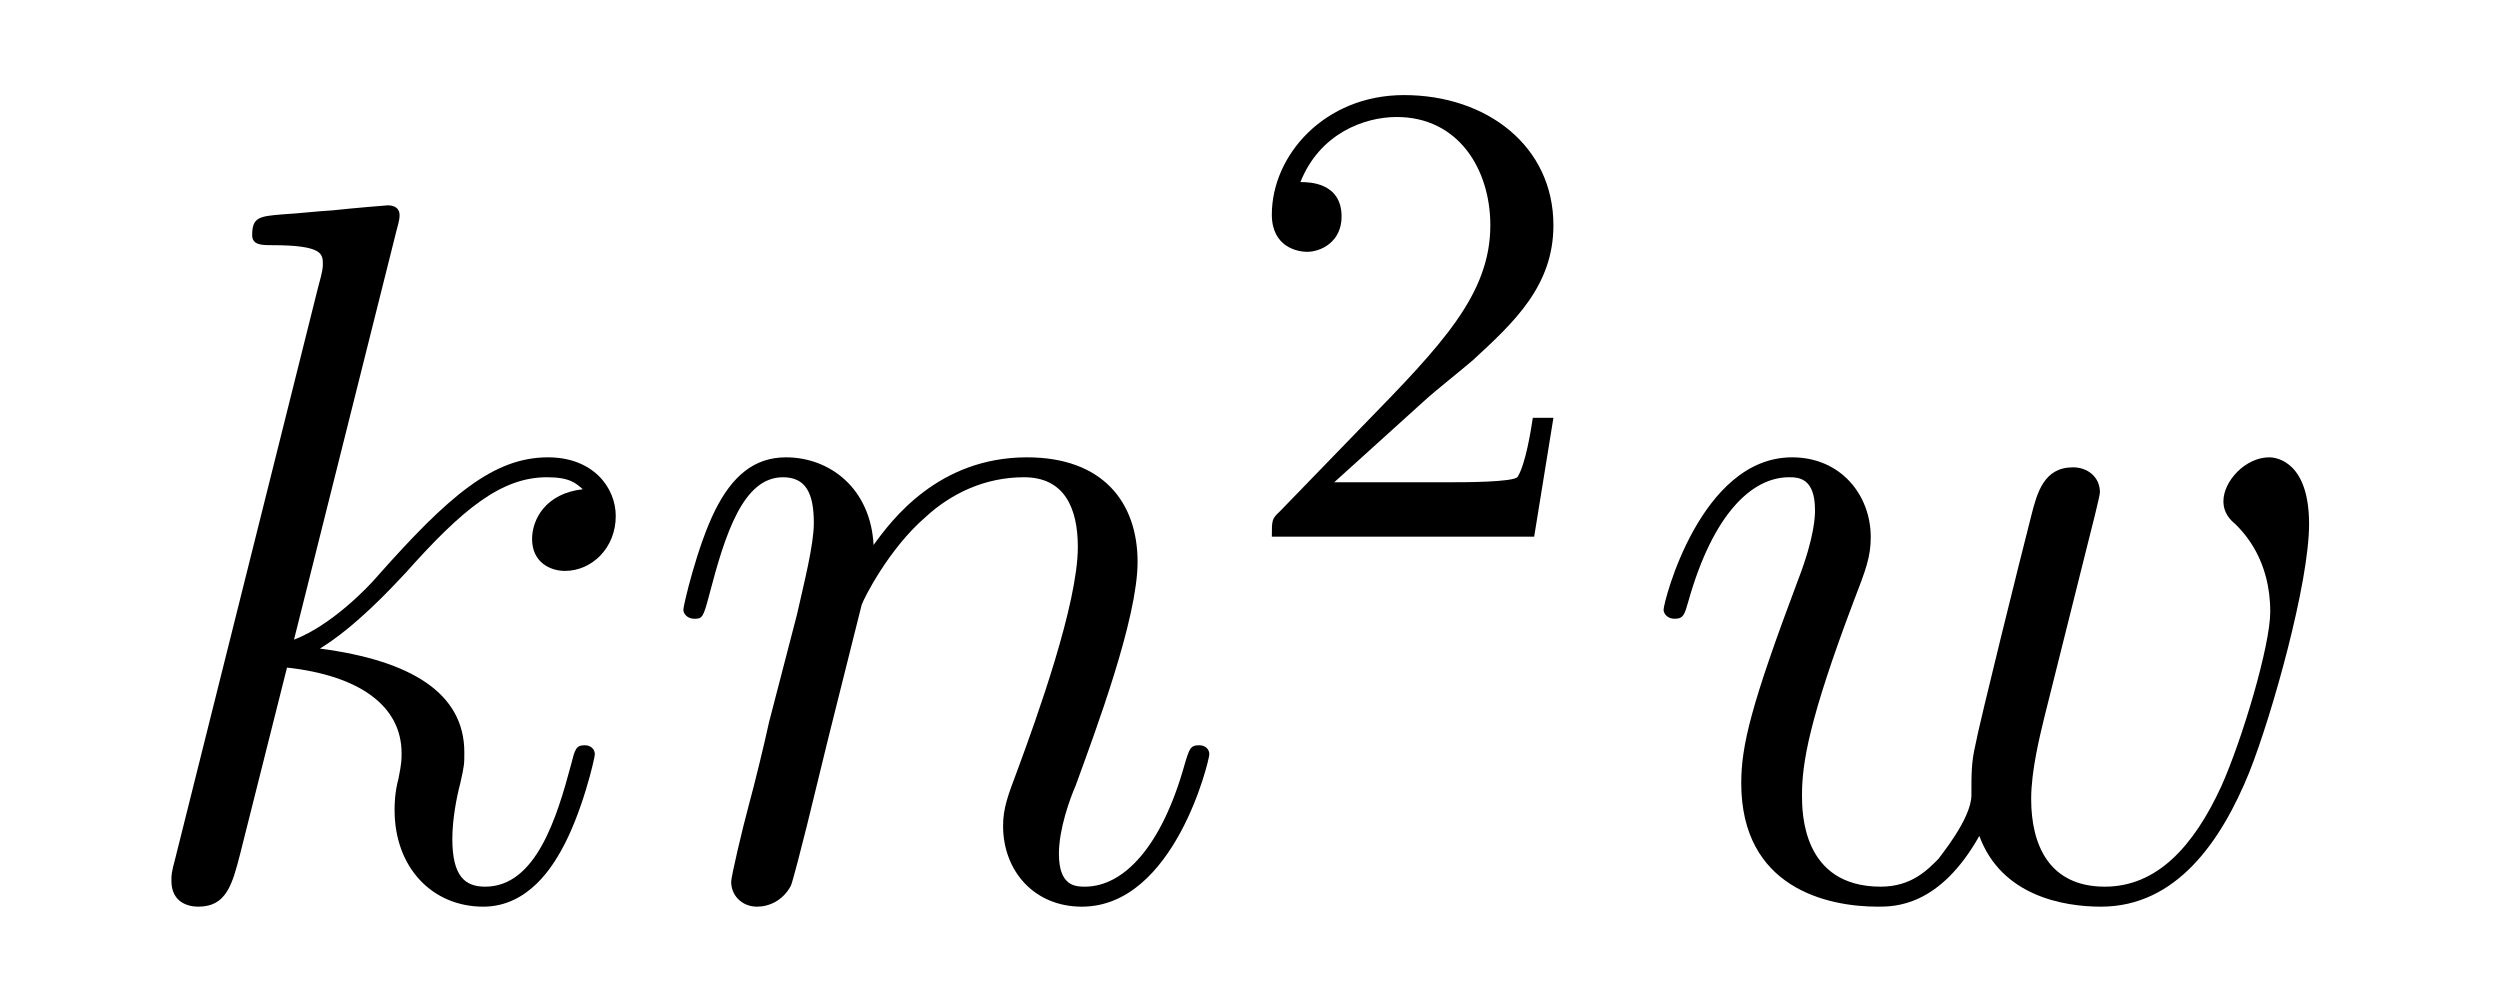
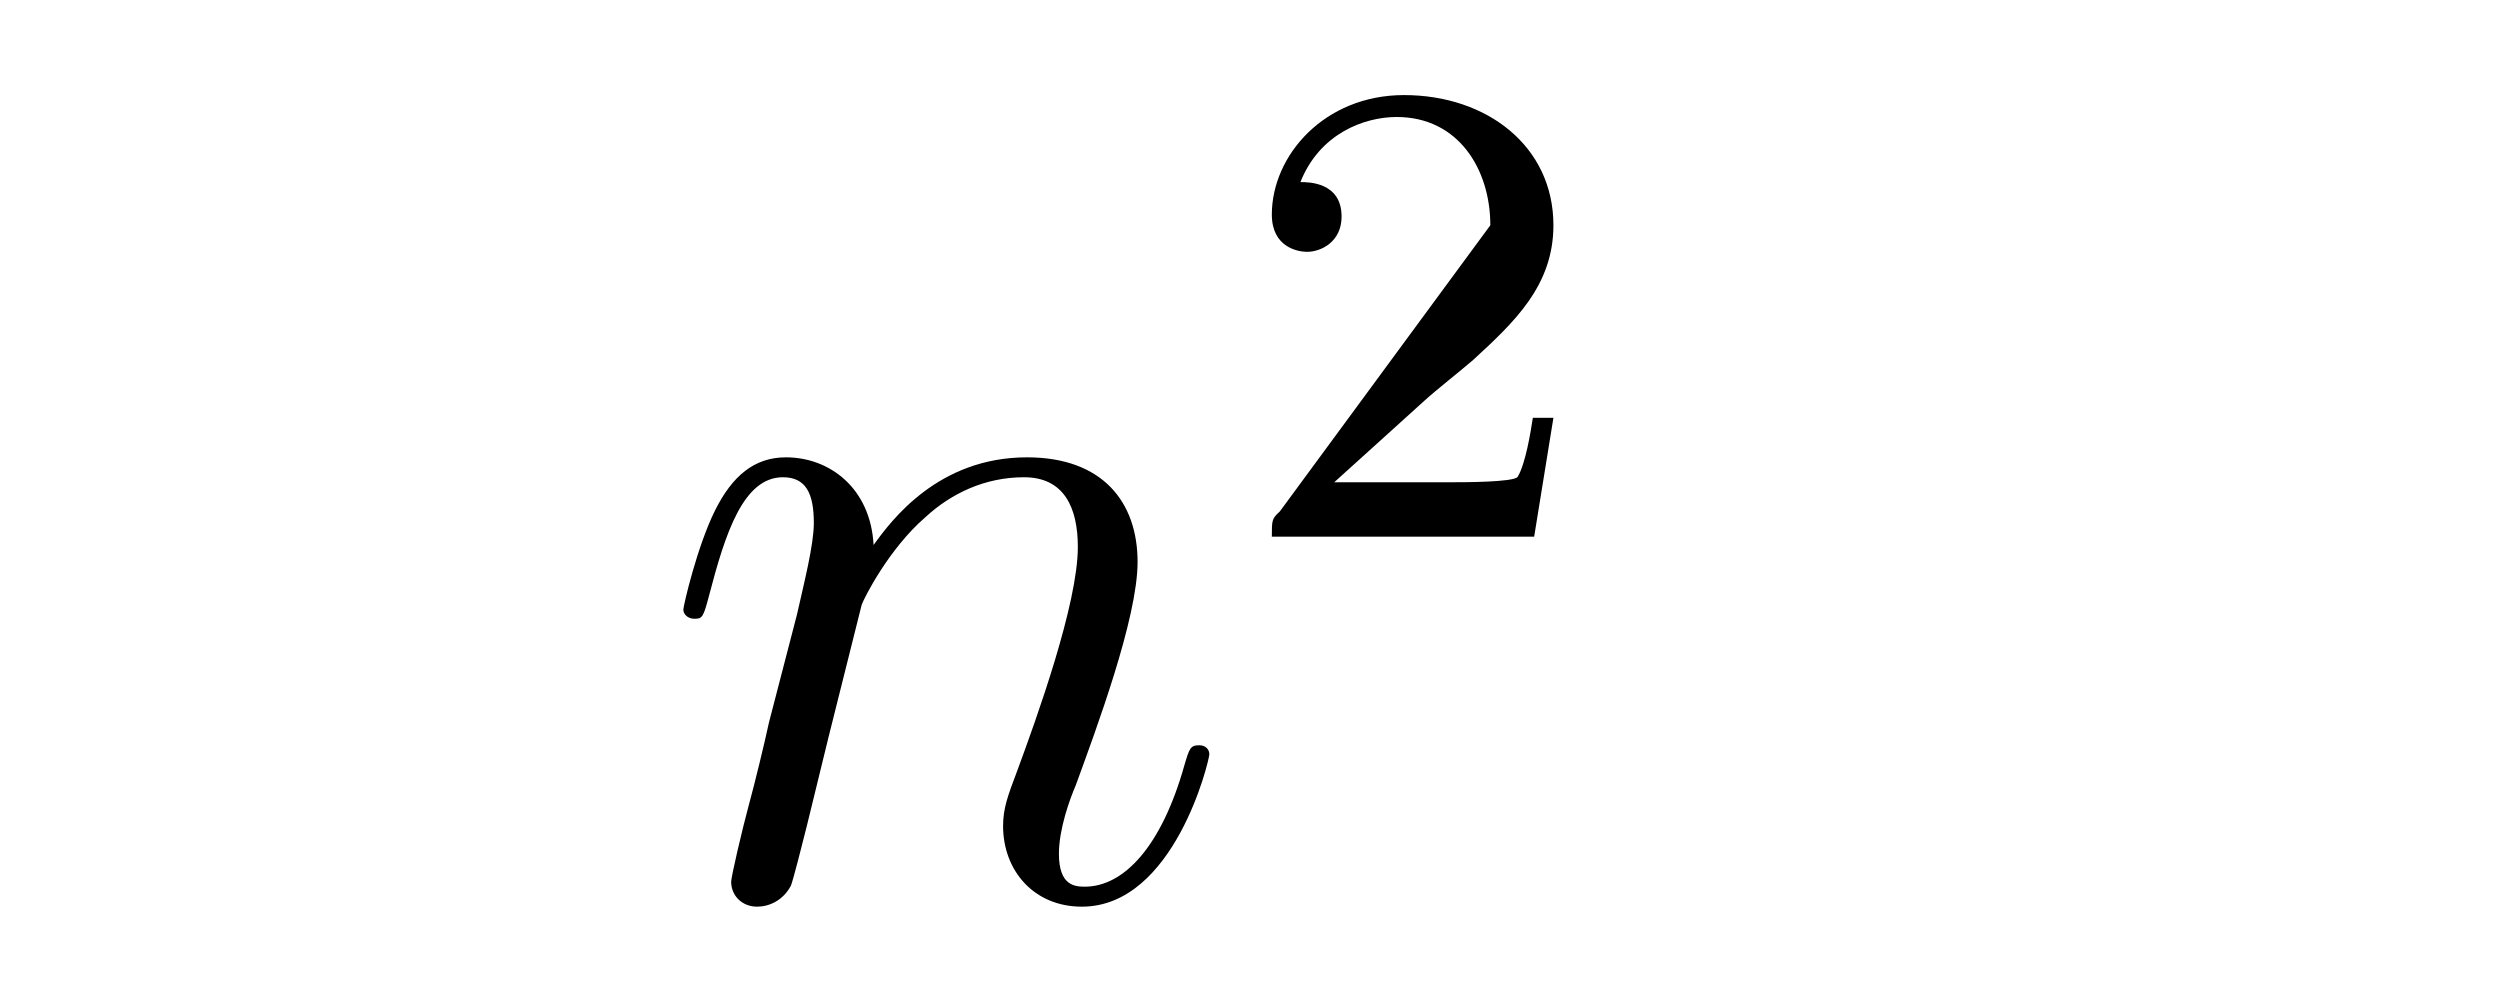
<svg xmlns="http://www.w3.org/2000/svg" height="12pt" version="1.1" viewBox="0 -12 30 12" width="30pt">
  <g id="page1">
    <g transform="matrix(1 0 0 1 -127 653)">
-       <path d="M131.759 -662.237C131.771 -662.285 131.795 -662.357 131.795 -662.417C131.795 -662.536 131.675 -662.536 131.652 -662.536C131.64 -662.536 131.209 -662.5 130.994 -662.476C130.791 -662.464 130.612 -662.441 130.396 -662.428C130.109 -662.405 130.026 -662.393 130.026 -662.178C130.026 -662.058 130.145 -662.058 130.265 -662.058C130.874 -662.058 130.874 -661.95 130.874 -661.831C130.874 -661.783 130.874 -661.759 130.815 -661.544L129.105 -654.706C129.057 -654.527 129.057 -654.503 129.057 -654.431C129.057 -654.168 129.261 -654.12 129.38 -654.12C129.715 -654.12 129.787 -654.383 129.882 -654.754L130.444 -656.989C131.305 -656.894 131.819 -656.535 131.819 -655.961C131.819 -655.89 131.819 -655.842 131.783 -655.662C131.735 -655.483 131.735 -655.34 131.735 -655.28C131.735 -654.587 132.189 -654.12 132.799 -654.12C133.349 -654.12 133.636 -654.622 133.732 -654.79C133.983 -655.232 134.138 -655.902 134.138 -655.949C134.138 -656.009 134.09 -656.057 134.018 -656.057C133.911 -656.057 133.899 -656.009 133.851 -655.818C133.684 -655.196 133.433 -654.36 132.823 -654.36C132.584 -654.36 132.428 -654.479 132.428 -654.933C132.428 -655.16 132.476 -655.423 132.524 -655.603C132.572 -655.818 132.572 -655.83 132.572 -655.973C132.572 -656.679 131.938 -657.073 130.839 -657.217C131.269 -657.48 131.699 -657.946 131.867 -658.125C132.548 -658.89 133.014 -659.273 133.564 -659.273C133.839 -659.273 133.911 -659.201 133.994 -659.129C133.552 -659.081 133.385 -658.771 133.385 -658.532C133.385 -658.245 133.612 -658.149 133.779 -658.149C134.102 -658.149 134.389 -658.424 134.389 -658.807C134.389 -659.153 134.114 -659.512 133.576 -659.512C132.919 -659.512 132.381 -659.046 131.532 -658.089C131.412 -657.946 130.97 -657.492 130.528 -657.324L131.759 -662.237Z" fill-rule="evenodd" />
      <path d="M137.34 -657.742C137.364 -657.814 137.663 -658.412 138.105 -658.794C138.416 -659.081 138.822 -659.273 139.288 -659.273C139.766 -659.273 139.934 -658.914 139.934 -658.436C139.934 -657.754 139.444 -656.392 139.205 -655.746C139.097 -655.459 139.037 -655.304 139.037 -655.089C139.037 -654.551 139.408 -654.12 139.982 -654.12C141.093 -654.12 141.512 -655.878 141.512 -655.949C141.512 -656.009 141.464 -656.057 141.392 -656.057C141.285 -656.057 141.273 -656.021 141.213 -655.818C140.938 -654.838 140.484 -654.36 140.018 -654.36C139.898 -654.36 139.707 -654.372 139.707 -654.754C139.707 -655.053 139.838 -655.412 139.91 -655.579C140.149 -656.236 140.651 -657.575 140.651 -658.257C140.651 -658.974 140.232 -659.512 139.324 -659.512C138.26 -659.512 137.698 -658.759 137.483 -658.46C137.447 -659.141 136.957 -659.512 136.431 -659.512C136.049 -659.512 135.786 -659.285 135.582 -658.878C135.367 -658.448 135.2 -657.731 135.2 -657.683C135.2 -657.635 135.248 -657.575 135.332 -657.575C135.427 -657.575 135.439 -657.587 135.511 -657.862C135.702 -658.591 135.917 -659.273 136.395 -659.273C136.67 -659.273 136.766 -659.081 136.766 -658.723C136.766 -658.46 136.646 -657.993 136.563 -657.623L136.228 -656.332C136.18 -656.105 136.049 -655.567 135.989 -655.352C135.905 -655.041 135.774 -654.479 135.774 -654.419C135.774 -654.252 135.905 -654.12 136.085 -654.12C136.228 -654.12 136.395 -654.192 136.491 -654.372C136.515 -654.431 136.623 -654.85 136.682 -655.089L136.945 -656.165L137.34 -657.742Z" fill-rule="evenodd" />
-       <path d="M144.087 -660.186C144.215 -660.305 144.549 -660.568 144.677 -660.68C145.171 -661.134 145.641 -661.572 145.641 -662.297C145.641 -663.245 144.844 -663.859 143.848 -663.859C142.892 -663.859 142.262 -663.134 142.262 -662.425C142.262 -662.034 142.573 -661.978 142.685 -661.978C142.852 -661.978 143.099 -662.098 143.099 -662.401C143.099 -662.815 142.701 -662.815 142.605 -662.815C142.836 -663.397 143.37 -663.596 143.76 -663.596C144.502 -663.596 144.884 -662.967 144.884 -662.297C144.884 -661.468 144.302 -660.863 143.362 -659.899L142.358 -658.863C142.262 -658.775 142.262 -658.759 142.262 -658.56H145.41L145.641 -659.986H145.394C145.37 -659.827 145.306 -659.428 145.211 -659.277C145.163 -659.213 144.557 -659.213 144.43 -659.213H143.011L144.087 -660.186Z" fill-rule="evenodd" />
-       <path d="M150.752 -654.969C151.015 -654.252 151.756 -654.12 152.211 -654.12C153.119 -654.12 153.657 -654.909 153.992 -655.734C154.267 -656.427 154.709 -658.006 154.709 -658.711C154.709 -659.44 154.338 -659.512 154.231 -659.512C153.944 -659.512 153.681 -659.225 153.681 -658.986C153.681 -658.842 153.765 -658.759 153.824 -658.711C153.932 -658.603 154.243 -658.281 154.243 -657.659C154.243 -657.252 153.908 -656.129 153.657 -655.567C153.322 -654.838 152.88 -654.36 152.258 -654.36C151.589 -654.36 151.374 -654.862 151.374 -655.412C151.374 -655.758 151.481 -656.177 151.529 -656.38L152.031 -658.388C152.091 -658.627 152.199 -659.046 152.199 -659.093C152.199 -659.273 152.055 -659.392 151.876 -659.392C151.529 -659.392 151.446 -659.093 151.374 -658.807C151.254 -658.34 150.752 -656.32 150.704 -656.057C150.657 -655.854 150.657 -655.722 150.657 -655.459C150.657 -655.173 150.274 -654.718 150.262 -654.694C150.131 -654.563 149.939 -654.36 149.569 -654.36C148.624 -654.36 148.624 -655.256 148.624 -655.459C148.624 -655.842 148.708 -656.368 149.246 -657.79C149.389 -658.161 149.449 -658.316 149.449 -658.555C149.449 -659.058 149.091 -659.512 148.505 -659.512C147.405 -659.512 146.963 -657.778 146.963 -657.683C146.963 -657.635 147.011 -657.575 147.094 -657.575C147.202 -657.575 147.214 -657.623 147.262 -657.79C147.56 -658.842 148.027 -659.273 148.469 -659.273C148.588 -659.273 148.78 -659.261 148.78 -658.878C148.78 -658.818 148.78 -658.567 148.577 -658.041C148.015 -656.547 147.895 -656.057 147.895 -655.603C147.895 -654.348 148.923 -654.12 149.533 -654.12C149.736 -654.12 150.274 -654.12 150.752 -654.969Z" fill-rule="evenodd" />
+       <path d="M144.087 -660.186C144.215 -660.305 144.549 -660.568 144.677 -660.68C145.171 -661.134 145.641 -661.572 145.641 -662.297C145.641 -663.245 144.844 -663.859 143.848 -663.859C142.892 -663.859 142.262 -663.134 142.262 -662.425C142.262 -662.034 142.573 -661.978 142.685 -661.978C142.852 -661.978 143.099 -662.098 143.099 -662.401C143.099 -662.815 142.701 -662.815 142.605 -662.815C142.836 -663.397 143.37 -663.596 143.76 -663.596C144.502 -663.596 144.884 -662.967 144.884 -662.297L142.358 -658.863C142.262 -658.775 142.262 -658.759 142.262 -658.56H145.41L145.641 -659.986H145.394C145.37 -659.827 145.306 -659.428 145.211 -659.277C145.163 -659.213 144.557 -659.213 144.43 -659.213H143.011L144.087 -660.186Z" fill-rule="evenodd" />
    </g>
  </g>
</svg>